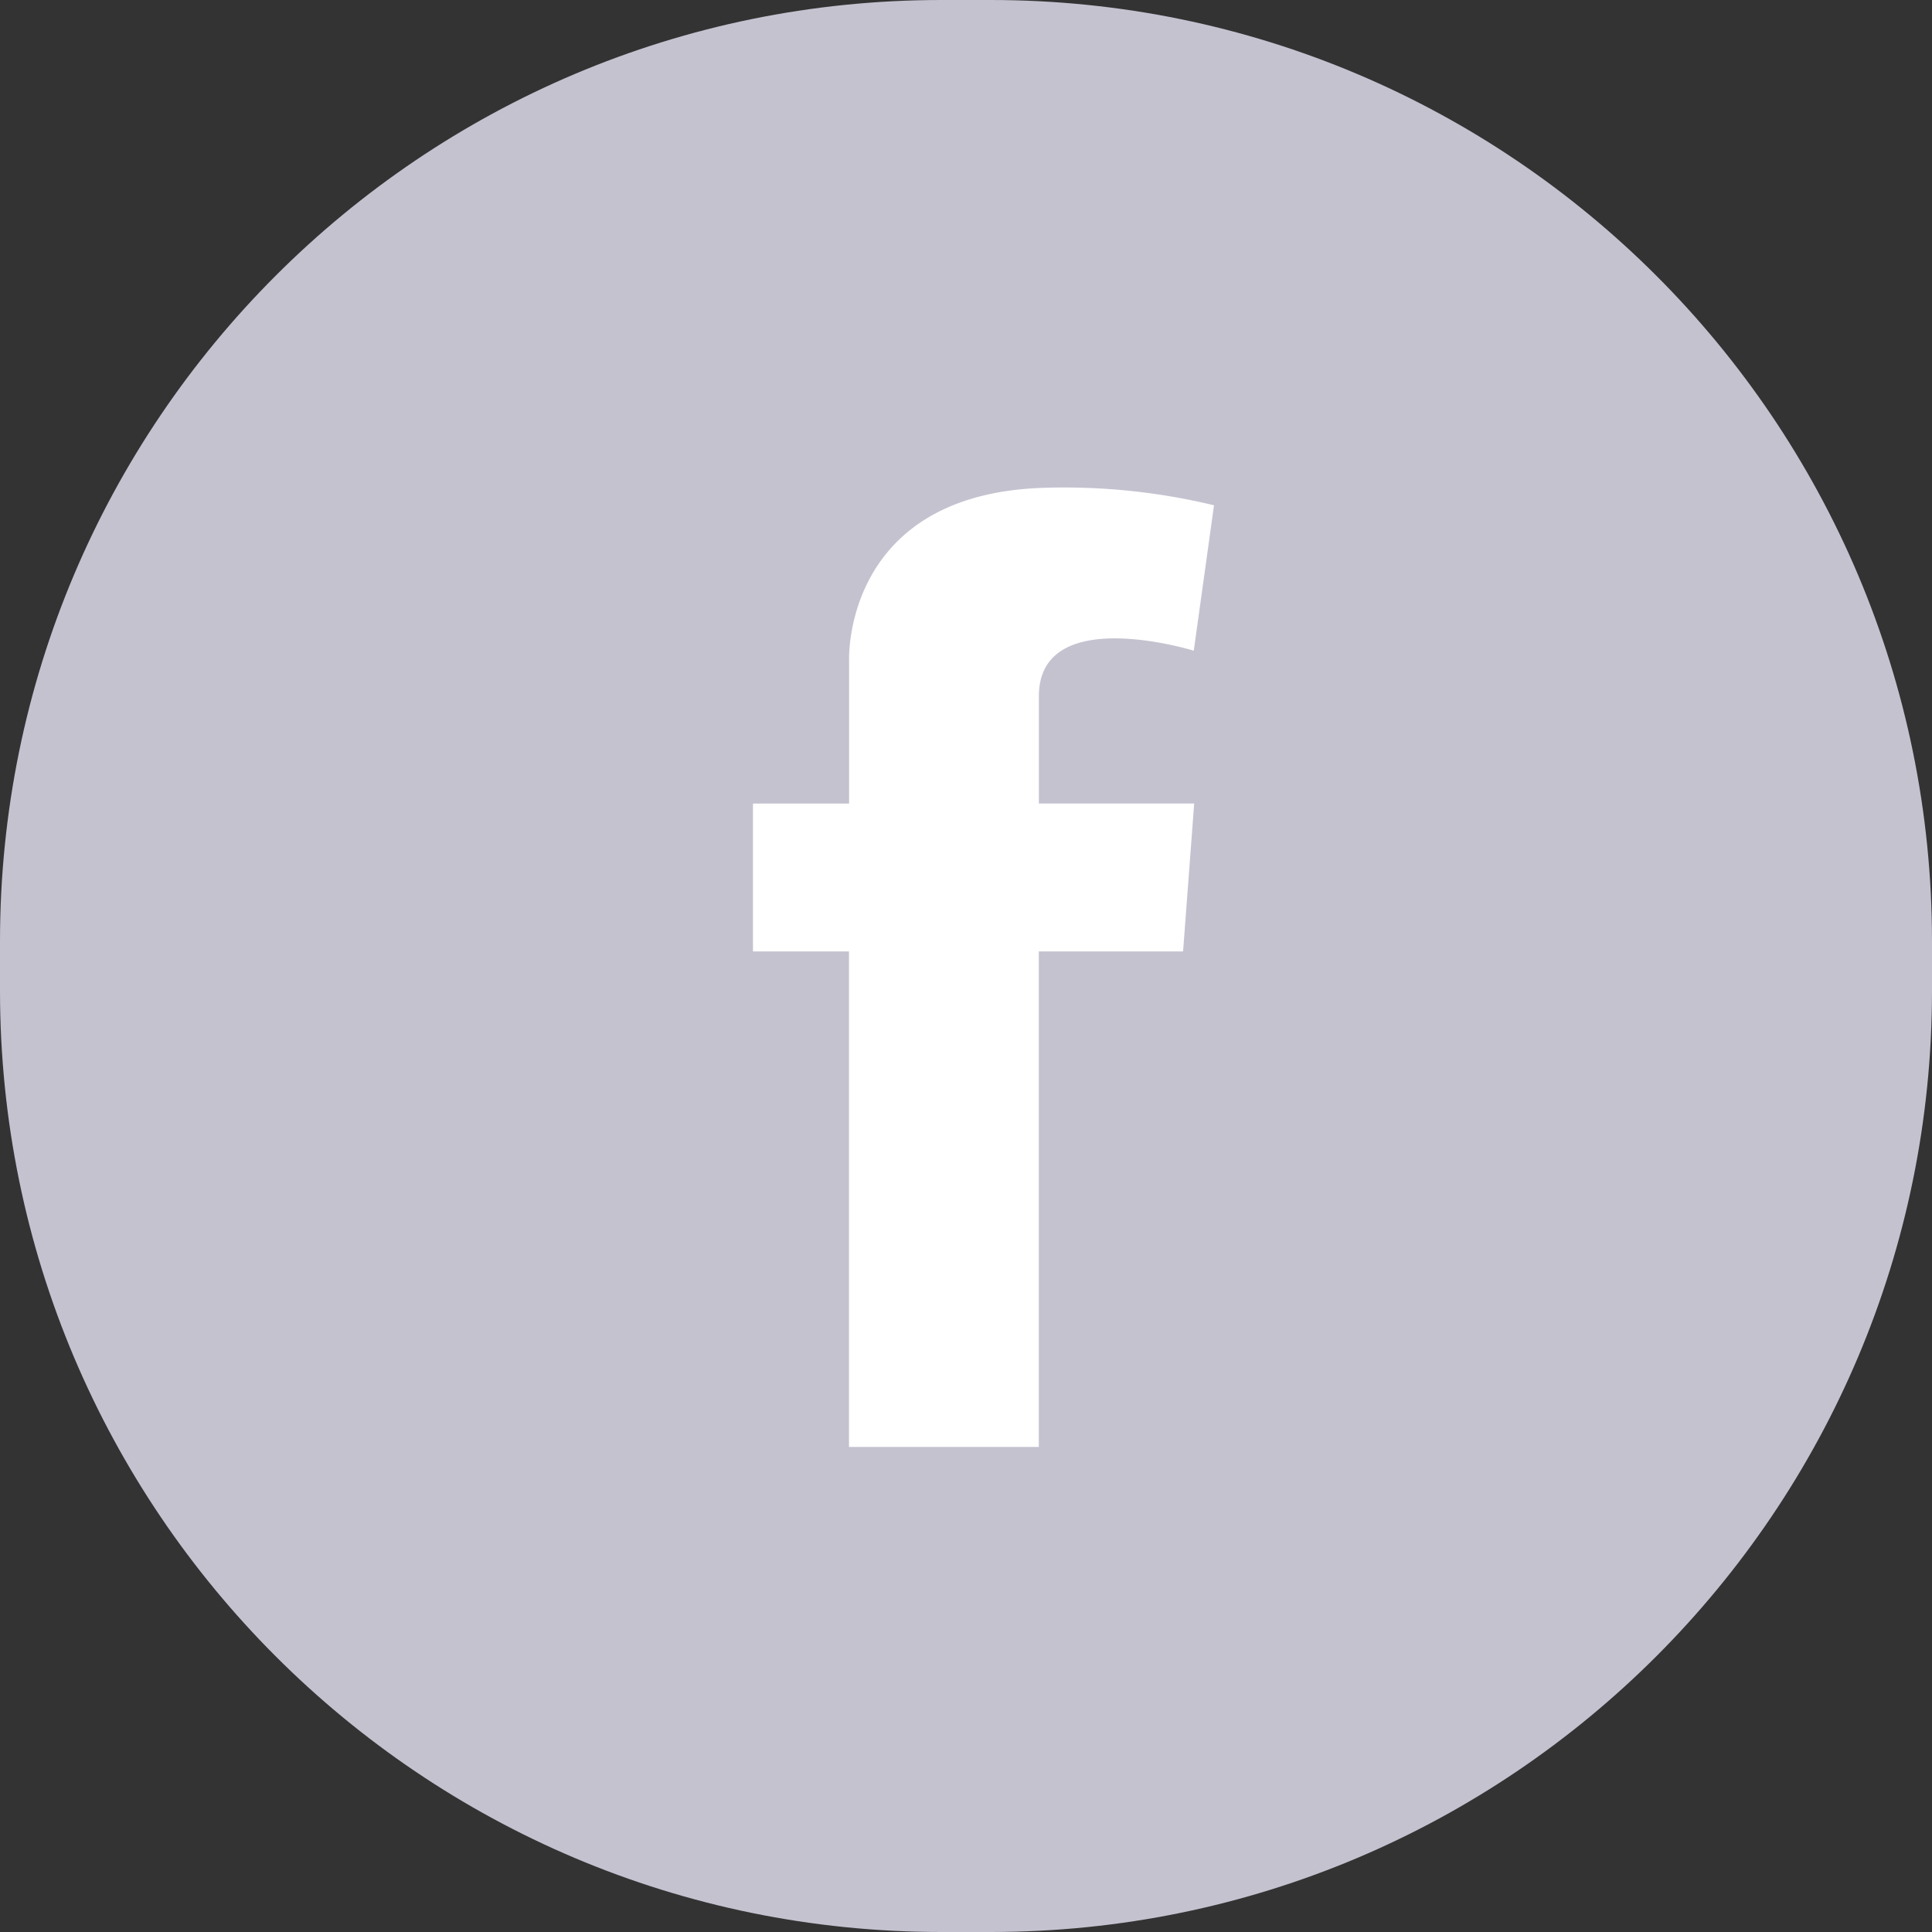
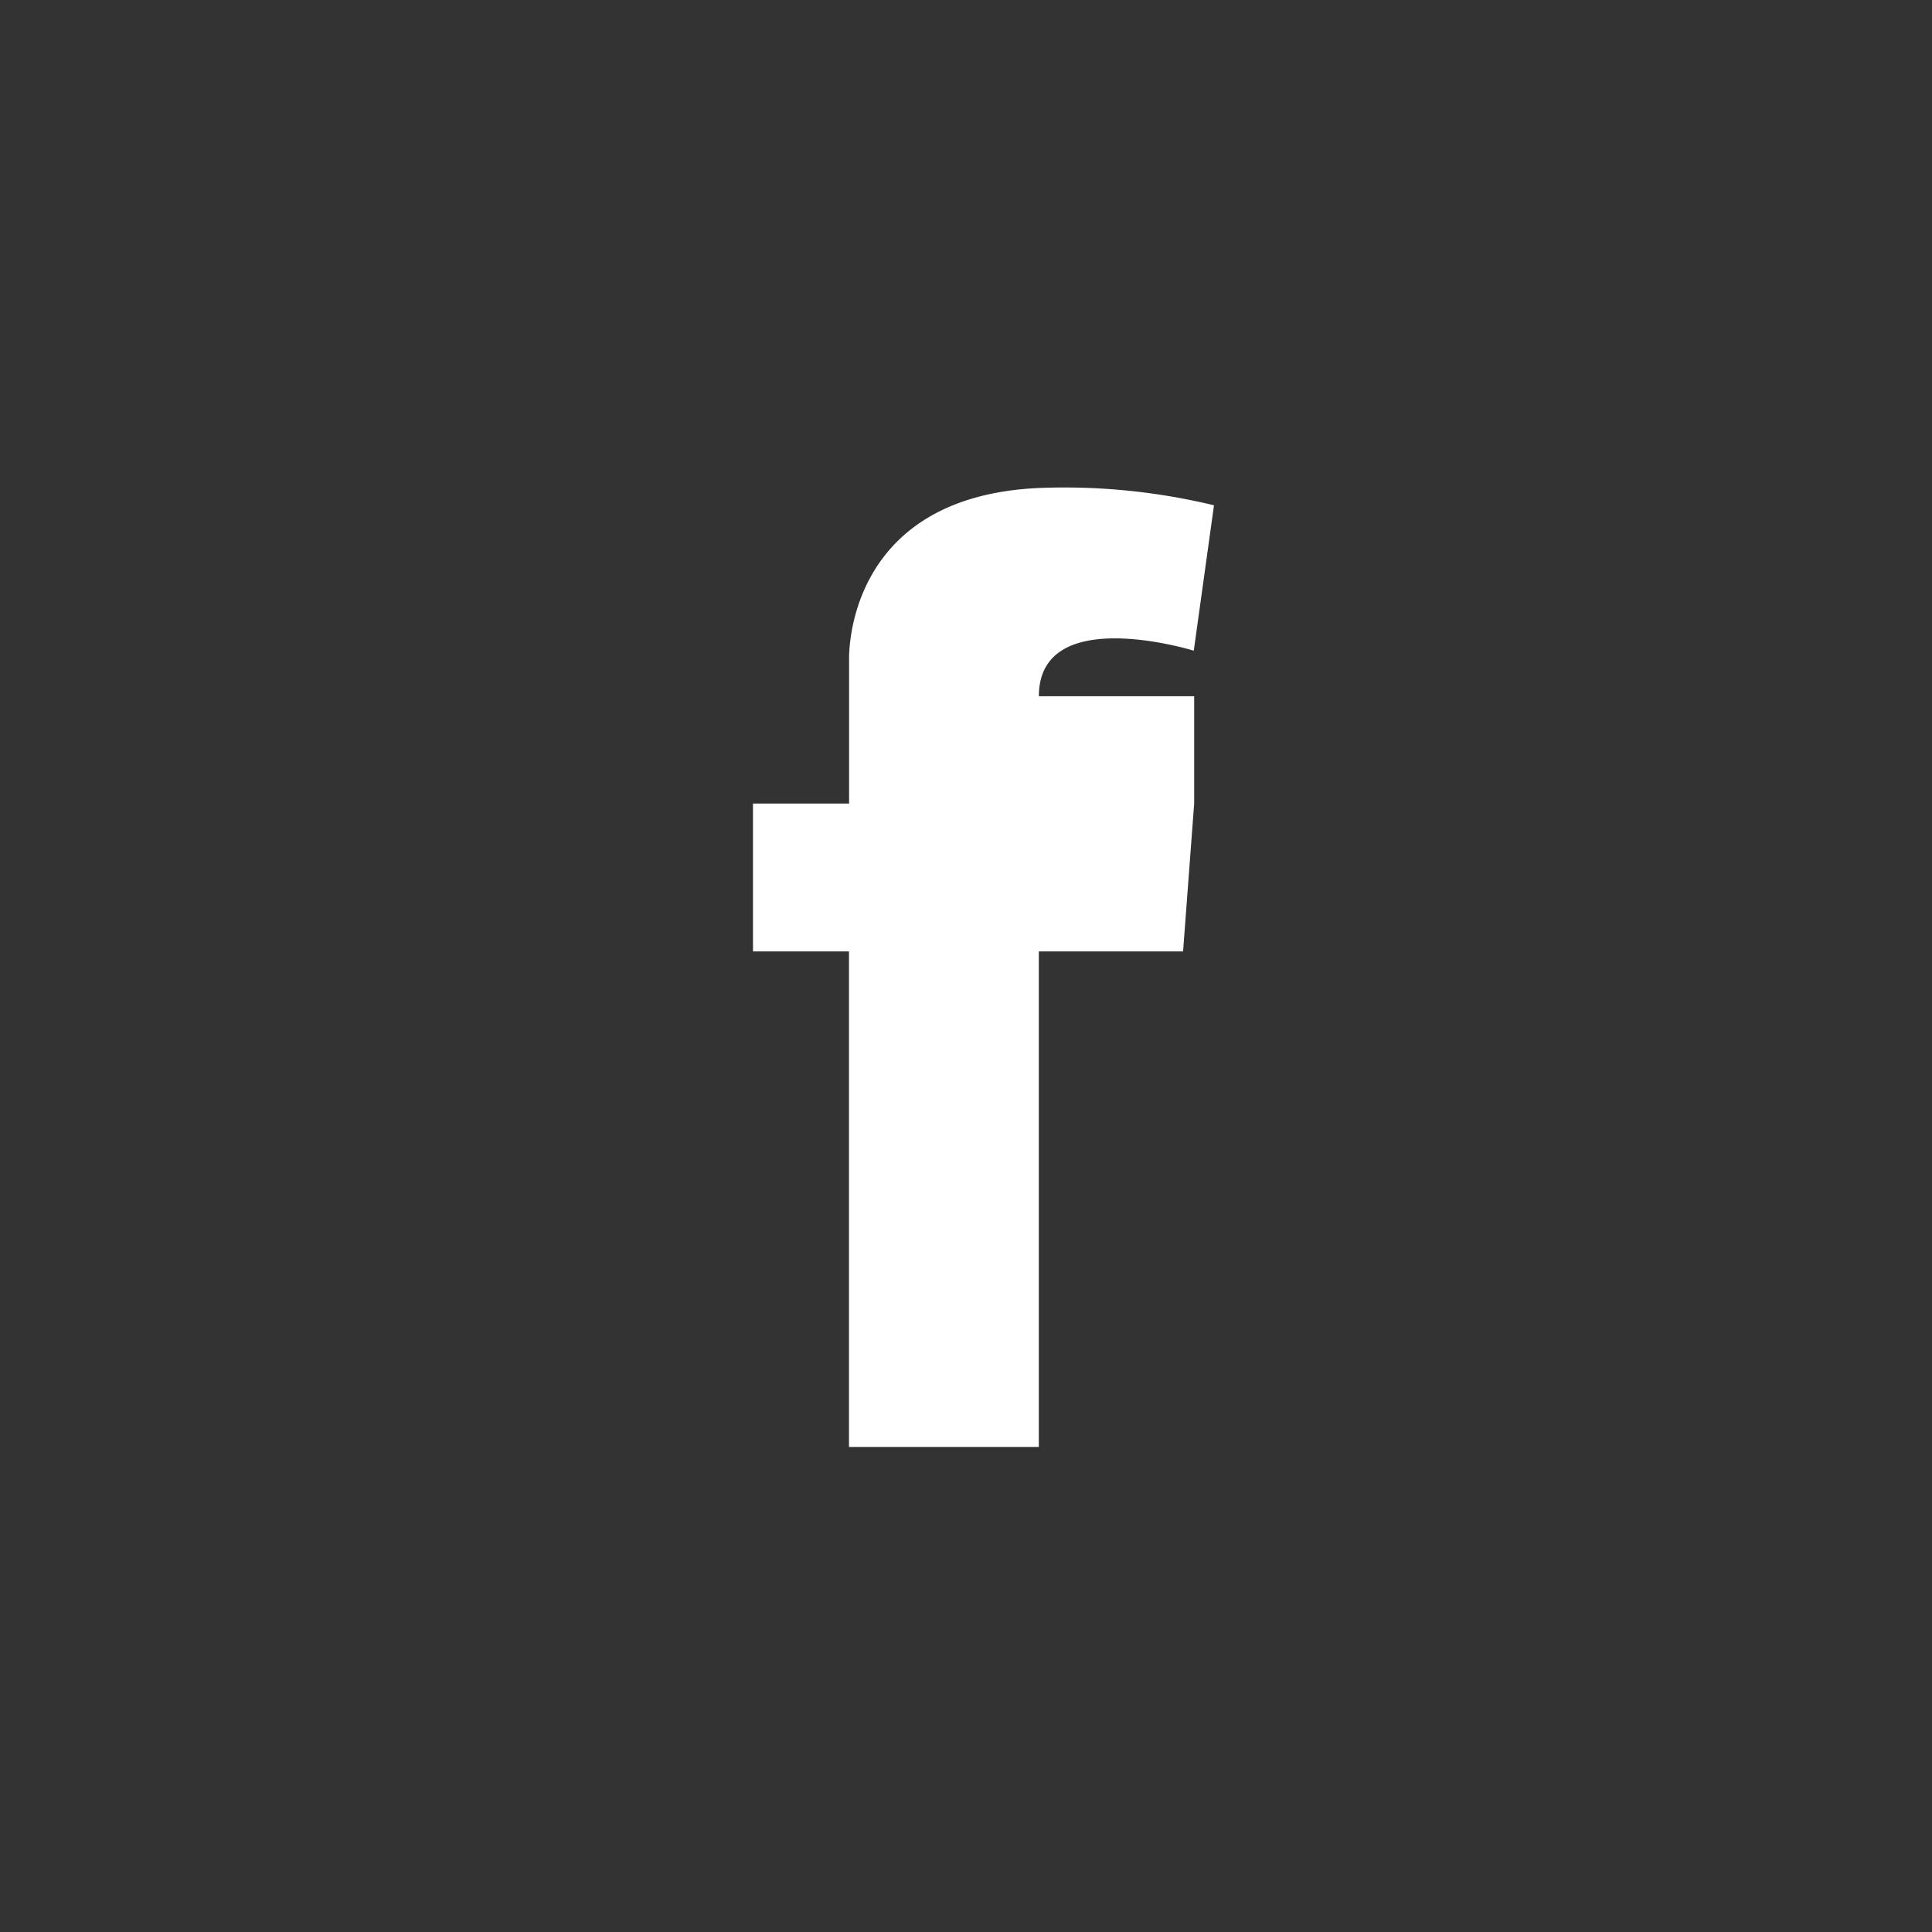
<svg xmlns="http://www.w3.org/2000/svg" width="39" height="39" viewBox="0 0 39 39">
  <rect x="0" y="0" width="39" height="39" fill="#333333" stroke="none" />
  <g>
    <g>
      <g>
-         <path fill="#c5c2d0" d="M0 19C0 8.507 8.507 0 19 0h1c10.493 0 19 8.507 19 19v1c0 10.493-8.507 19-19 19h-1C8.507 39 0 30.493 0 20z" />
-       </g>
+         </g>
      <g>
-         <path fill="#fff" d="M24.106 16.22l-.224 2.986H20.97v10.002h-3.832V19.206H15.2v-2.985h1.94v-2.886s-.138-3.305 3.83-3.484a12.876 12.876 0 0 1 3.536.349l-.408 2.935s-3.127-.969-3.127.92v2.165h3.135z" />
+         <path fill="#fff" d="M24.106 16.22l-.224 2.986H20.97v10.002h-3.832V19.206H15.2v-2.985h1.94v-2.886s-.138-3.305 3.83-3.484a12.876 12.876 0 0 1 3.536.349l-.408 2.935s-3.127-.969-3.127.92h3.135z" />
      </g>
    </g>
  </g>
</svg>